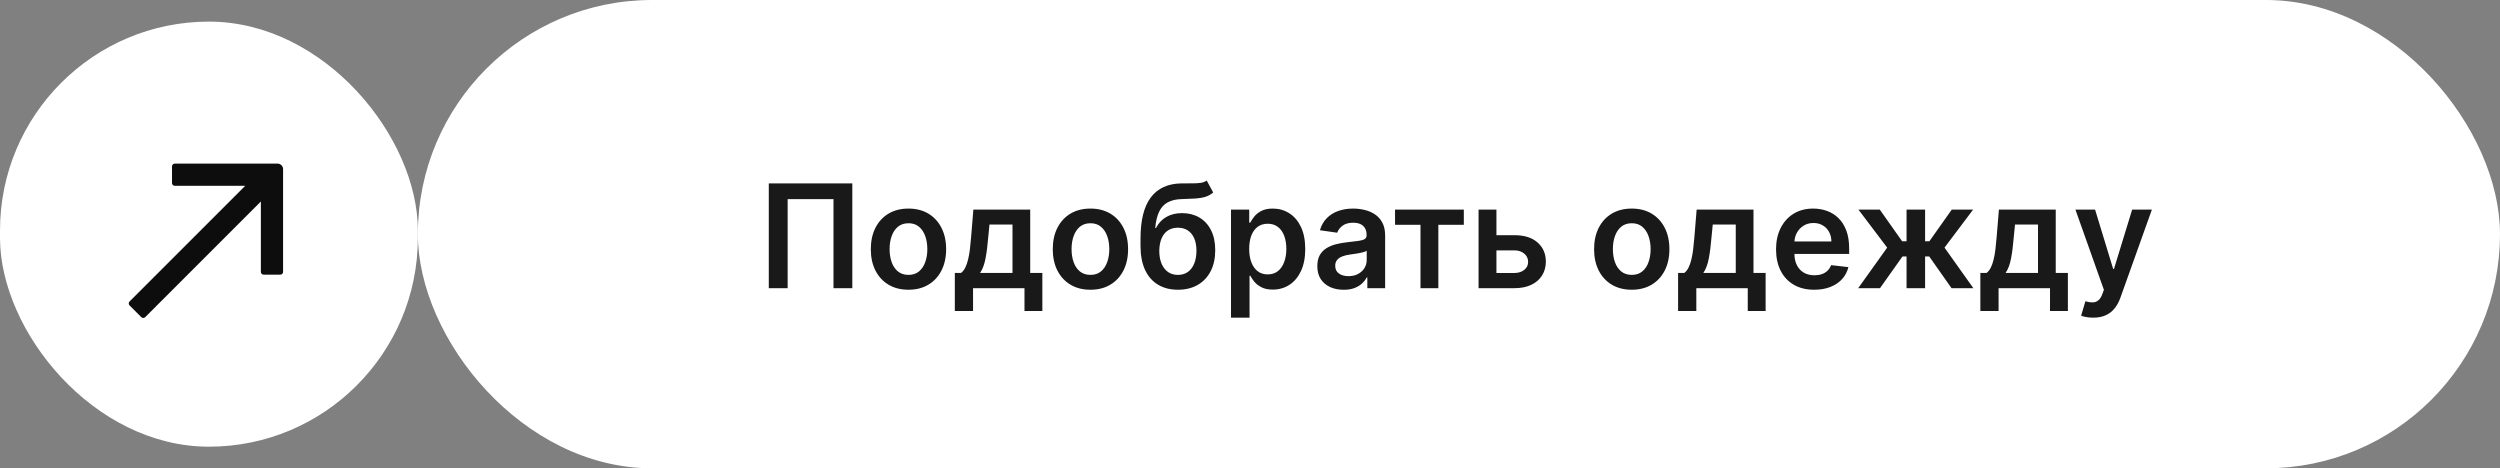
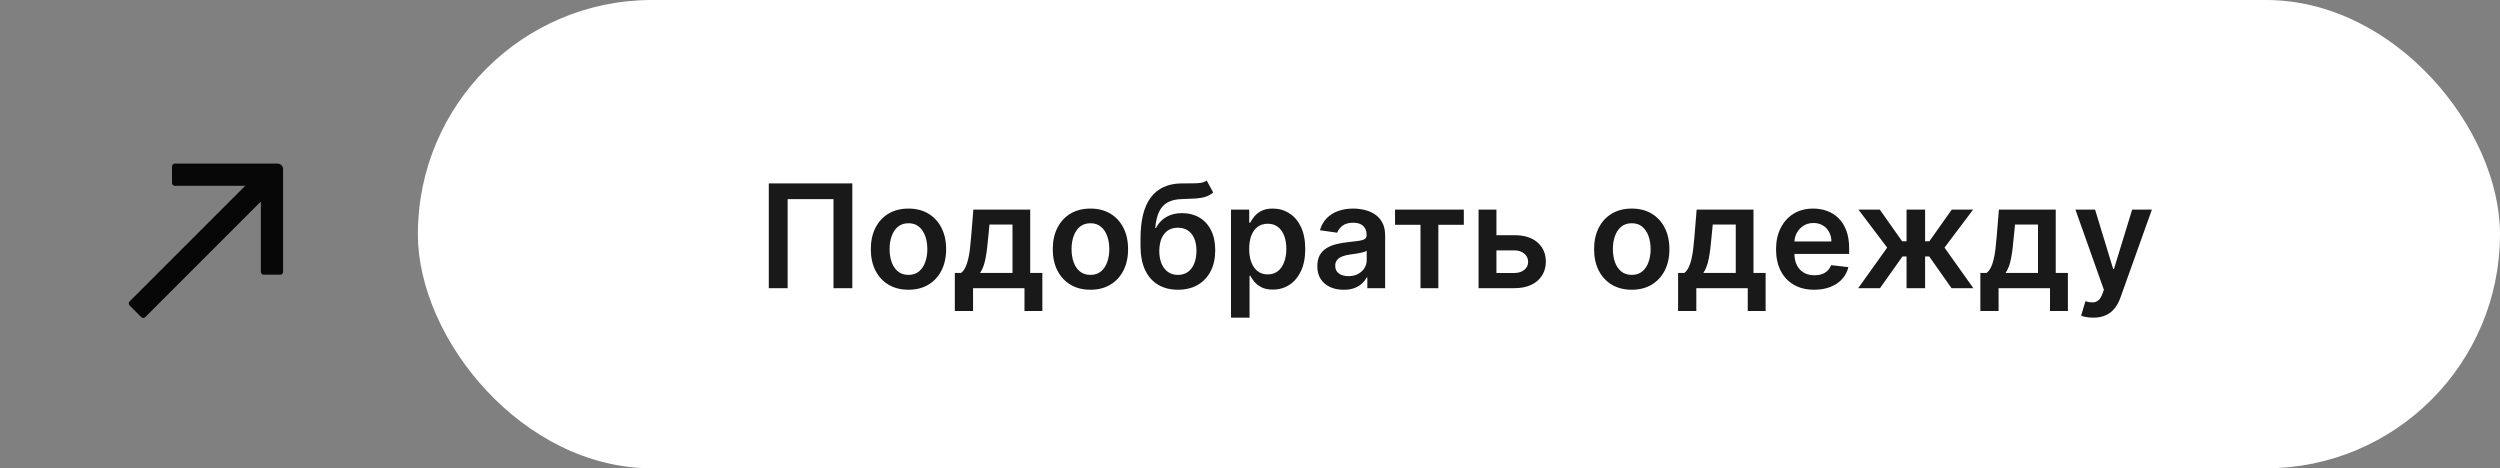
<svg xmlns="http://www.w3.org/2000/svg" viewBox="0 0 347 65" width="347" height="65" fill="none">
  <rect x="0" y="0" width="347" height="65" fill="#808080" stroke="none" />
  <defs>
    <clipPath id="clipPath_0">
      <rect width="37" height="37" x="10" y="15" fill="rgb(255,255,255)" />
    </clipPath>
  </defs>
  <g id="Кнопка">
    <rect id="Прямоугольник 2" width="289" height="65" x="58" y="0" rx="32.5" fill="rgb(255,255,255)" />
-     <rect id="Прямоугольник 3" width="58" height="59" x="0" y="3" rx="29" fill="rgb(255,255,255)" />
    <g id="arrow-up-right">
      <rect id="arrow-up-right" width="37" height="37" x="10" y="15" />
      <path id="icon" d="M17.981 42.39C17.831 42.24 17.831 41.996 17.981 41.845L34.035 25.792L24.261 25.792C24.048 25.792 23.875 25.619 23.875 25.406L23.875 23.094C23.875 22.881 24.048 22.708 24.261 22.708L38.521 22.708C38.947 22.708 39.292 23.053 39.292 23.479L39.292 37.739C39.292 37.952 39.119 38.125 38.906 38.125L36.594 38.125C36.381 38.125 36.209 37.952 36.209 37.739L36.209 27.965L20.155 44.019C20.004 44.17 19.76 44.17 19.61 44.019L17.981 42.39Z" fill="rgb(0,0,0)" fill-opacity="0.949" fill-rule="evenodd" />
    </g>
    <path id="" d="M118.301 25.454L118.301 40L115.688 40L115.688 27.642L109.326 27.642L109.326 40L106.709 40L106.709 25.454L118.301 25.454ZM126.093 40.215Q124.497 40.215 123.325 39.512Q122.153 38.809 121.508 37.544Q120.869 36.274 120.869 34.59Q120.869 32.895 121.508 31.626Q122.153 30.356 123.325 29.653Q124.497 28.95 126.093 28.95Q127.69 28.95 128.862 29.653Q130.034 30.356 130.678 31.626Q131.323 32.895 131.323 34.59Q131.323 36.274 130.678 37.544Q130.034 38.809 128.862 39.512Q127.69 40.215 126.093 40.215ZM126.103 38.154Q126.977 38.154 127.553 37.676Q128.134 37.197 128.422 36.387Q128.715 35.576 128.715 34.58Q128.715 33.579 128.422 32.769Q128.134 31.953 127.553 31.47Q126.977 30.986 126.103 30.986Q125.219 30.986 124.633 31.47Q124.052 31.953 123.764 32.769Q123.476 33.579 123.476 34.58Q123.476 35.576 123.764 36.387Q124.052 37.197 124.633 37.676Q125.219 38.154 126.103 38.154ZM132.53 43.169L132.53 37.881L133.394 37.881Q133.746 37.612 133.975 37.148Q134.209 36.68 134.366 36.045Q134.522 35.41 134.62 34.619Q134.717 33.823 134.79 32.91L135.103 29.092L142.994 29.092L142.994 37.881L144.678 37.881L144.678 43.169L142.198 43.169L142.198 40L135.059 40L135.059 43.169L132.53 43.169ZM136.036 37.881L140.533 37.881L140.533 31.167L137.339 31.167L137.168 32.91Q137.027 34.644 136.788 35.884Q136.553 37.119 136.036 37.881ZM151.349 40.215Q149.752 40.215 148.58 39.512Q147.409 38.809 146.764 37.544Q146.124 36.274 146.124 34.59Q146.124 32.895 146.764 31.626Q147.409 30.356 148.58 29.653Q149.752 28.95 151.349 28.95Q152.946 28.95 154.118 29.653Q155.289 30.356 155.934 31.626Q156.578 32.895 156.578 34.59Q156.578 36.274 155.934 37.544Q155.289 38.809 154.118 39.512Q152.946 40.215 151.349 40.215ZM151.359 38.154Q152.233 38.154 152.809 37.676Q153.39 37.197 153.678 36.387Q153.971 35.576 153.971 34.58Q153.971 33.579 153.678 32.769Q153.39 31.953 152.809 31.47Q152.233 30.986 151.359 30.986Q150.475 30.986 149.889 31.47Q149.308 31.953 149.02 32.769Q148.732 33.579 148.732 34.58Q148.732 35.576 149.02 36.387Q149.308 37.197 149.889 37.676Q150.475 38.154 151.359 38.154ZM167.492 25.059L168.391 26.714Q167.917 27.129 167.322 27.314Q166.731 27.5 165.94 27.554Q165.149 27.607 164.065 27.632Q162.844 27.656 162.068 28.091Q161.291 28.52 160.881 29.399Q160.471 30.273 160.344 31.636L160.461 31.636Q160.974 30.63 161.897 30.107Q162.82 29.58 164.065 29.58Q165.422 29.58 166.462 30.186Q167.502 30.791 168.088 31.943Q168.674 33.096 168.674 34.731Q168.674 36.411 168.039 37.647Q167.405 38.877 166.242 39.546Q165.085 40.215 163.498 40.215Q161.911 40.215 160.744 39.522Q159.577 38.828 158.938 37.471Q158.303 36.108 158.303 34.111L158.303 33.13Q158.303 29.287 159.739 27.393Q161.174 25.493 163.991 25.454Q164.826 25.439 165.491 25.449Q166.155 25.454 166.653 25.381Q167.156 25.308 167.492 25.059ZM163.508 38.154Q164.299 38.154 164.87 37.749Q165.447 37.339 165.754 36.587Q166.067 35.835 166.067 34.8Q166.067 33.784 165.754 33.071Q165.442 32.358 164.866 31.982Q164.289 31.606 163.493 31.606Q162.898 31.606 162.419 31.821Q161.946 32.031 161.614 32.441Q161.282 32.852 161.101 33.447Q160.92 34.038 160.91 34.8Q160.91 36.343 161.604 37.251Q162.297 38.154 163.508 38.154ZM170.864 44.092L170.864 29.092L173.393 29.092L173.393 30.894L173.544 30.894Q173.74 30.498 174.101 30.049Q174.467 29.595 175.083 29.273Q175.703 28.95 176.665 28.95Q177.924 28.95 178.945 29.595Q179.965 30.234 180.566 31.489Q181.167 32.739 181.167 34.56Q181.167 36.357 180.576 37.617Q179.99 38.872 178.969 39.536Q177.954 40.195 176.669 40.195Q175.732 40.195 175.112 39.883Q174.497 39.57 174.121 39.126Q173.75 38.677 173.544 38.276L173.437 38.276L173.437 44.092L170.864 44.092ZM173.388 34.546Q173.388 35.605 173.686 36.401Q173.989 37.197 174.56 37.642Q175.131 38.086 175.957 38.086Q176.801 38.086 177.377 37.627Q177.954 37.168 178.247 36.367Q178.544 35.566 178.544 34.546Q178.544 33.53 178.252 32.744Q177.963 31.958 177.387 31.509Q176.811 31.055 175.957 31.055Q175.127 31.055 174.55 31.489Q173.979 31.924 173.681 32.705Q173.388 33.486 173.388 34.546ZM186.496 40.22Q185.461 40.22 184.631 39.849Q183.806 39.473 183.323 38.745Q182.844 38.013 182.844 36.938Q182.844 36.016 183.186 35.41Q183.533 34.805 184.123 34.443Q184.714 34.082 185.451 33.897Q186.194 33.711 186.99 33.623Q187.951 33.52 188.547 33.438Q189.143 33.355 189.411 33.184Q189.685 33.008 189.685 32.642L189.685 32.598Q189.685 31.797 189.211 31.357Q188.738 30.913 187.839 30.913Q186.897 30.913 186.345 31.328Q185.793 31.743 185.603 32.3L183.205 31.958Q183.489 30.967 184.143 30.298Q184.797 29.624 185.74 29.287Q186.682 28.95 187.829 28.95Q188.611 28.95 189.392 29.136Q190.178 29.316 190.823 29.741Q191.472 30.166 191.863 30.894Q192.258 31.616 192.258 32.7L192.258 40L189.787 40L189.787 38.501L189.704 38.501Q189.47 38.955 189.045 39.351Q188.62 39.746 187.986 39.985Q187.356 40.22 186.496 40.22ZM187.165 38.33Q187.937 38.33 188.503 38.023Q189.074 37.715 189.387 37.207Q189.699 36.694 189.699 36.084L189.699 34.8Q189.573 34.902 189.284 34.99Q189.001 35.073 188.645 35.137Q188.288 35.2 187.937 35.249Q187.59 35.298 187.336 35.337Q186.76 35.415 186.306 35.591Q185.852 35.767 185.588 36.084Q185.329 36.401 185.329 36.899Q185.329 37.602 185.847 37.969Q186.365 38.33 187.165 38.33ZM193.632 31.201L193.632 29.092L203.178 29.092L203.178 31.201L199.643 31.201L199.643 40L197.163 40L197.163 31.201L193.632 31.201ZM206.968 32.642L210.186 32.642Q212.271 32.642 213.413 33.657Q214.561 34.668 214.565 36.318Q214.561 37.393 214.043 38.227Q213.53 39.058 212.549 39.531Q211.572 40 210.186 40L205.225 40L205.225 29.092L207.705 29.092L207.705 37.891L210.186 37.891Q211.021 37.891 211.562 37.461Q212.104 37.031 212.104 36.357Q212.104 35.649 211.562 35.2Q211.021 34.751 210.186 34.751L206.968 34.751L206.968 32.642ZM226.484 40.215Q224.887 40.215 223.715 39.512Q222.544 38.809 221.899 37.544Q221.259 36.274 221.259 34.59Q221.259 32.895 221.899 31.626Q222.544 30.356 223.715 29.653Q224.887 28.95 226.484 28.95Q228.081 28.95 229.252 29.653Q230.424 30.356 231.069 31.626Q231.713 32.895 231.713 34.59Q231.713 36.274 231.069 37.544Q230.424 38.809 229.252 39.512Q228.081 40.215 226.484 40.215ZM226.494 38.154Q227.368 38.154 227.944 37.676Q228.525 37.197 228.813 36.387Q229.106 35.576 229.106 34.58Q229.106 33.579 228.813 32.769Q228.525 31.953 227.944 31.47Q227.368 30.986 226.494 30.986Q225.61 30.986 225.024 31.47Q224.443 31.953 224.155 32.769Q223.867 33.579 223.867 34.58Q223.867 35.576 224.155 36.387Q224.443 37.197 225.024 37.676Q225.61 38.154 226.494 38.154ZM232.92 43.169L232.92 37.881L233.785 37.881Q234.136 37.612 234.366 37.148Q234.6 36.68 234.756 36.045Q234.913 35.41 235.01 34.619Q235.108 33.823 235.181 32.91L235.494 29.092L243.384 29.092L243.384 37.881L245.069 37.881L245.069 43.169L242.588 43.169L242.588 40L235.45 40L235.45 43.169L232.92 43.169ZM236.426 37.881L240.923 37.881L240.923 31.167L237.73 31.167L237.559 32.91Q237.417 34.644 237.178 35.884Q236.944 37.119 236.426 37.881ZM251.813 40.215Q250.167 40.215 248.981 39.526Q247.794 38.838 247.155 37.578Q246.515 36.318 246.515 34.609Q246.515 32.925 247.155 31.65Q247.794 30.376 248.952 29.663Q250.114 28.95 251.676 28.95Q252.682 28.95 253.58 29.273Q254.484 29.595 255.172 30.269Q255.866 30.942 256.261 31.982Q256.661 33.023 256.661 34.458L256.661 35.249L247.716 35.249L247.716 33.516L254.196 33.516Q254.191 32.773 253.878 32.197Q253.571 31.621 253.009 31.289Q252.452 30.952 251.71 30.952Q250.919 30.952 250.324 31.333Q249.728 31.709 249.396 32.324Q249.069 32.94 249.064 33.672L249.064 35.181Q249.064 36.133 249.411 36.812Q249.757 37.49 250.382 37.852Q251.007 38.208 251.847 38.208Q252.409 38.208 252.863 38.052Q253.322 37.895 253.649 37.583Q253.981 37.266 254.157 36.802L256.559 37.075Q256.329 38.023 255.69 38.73Q255.055 39.434 254.069 39.824Q253.082 40.215 251.813 40.215ZM257.916 40L261.94 34.37L257.951 29.092L260.914 29.092L264.015 33.486L264.63 33.486L264.63 29.092L267.203 29.092L267.203 33.486L267.799 33.486L270.905 29.092L273.869 29.092L269.899 34.37L273.903 40L270.875 40L267.775 35.596L267.203 35.596L267.203 40L264.63 40L264.63 35.596L264.064 35.596L260.944 40L257.916 40ZM274.873 43.169L274.873 37.881L275.738 37.881Q276.089 37.612 276.319 37.148Q276.553 36.68 276.709 36.045Q276.866 35.41 276.963 34.619Q277.061 33.823 277.134 32.91L277.447 29.092L285.337 29.092L285.337 37.881L287.022 37.881L287.022 43.169L284.541 43.169L284.541 40L277.403 40L277.403 43.169L274.873 43.169ZM278.379 37.881L282.876 37.881L282.876 31.167L279.683 31.167L279.512 32.91Q279.371 34.644 279.131 35.884Q278.897 37.119 278.379 37.881ZM290.534 44.092Q290.006 44.092 289.562 44.009Q289.118 43.926 288.859 43.818L289.454 41.816Q290.016 41.982 290.455 41.973Q290.9 41.968 291.232 41.699Q291.569 41.435 291.803 40.82L292.023 40.23L288.068 29.092L290.797 29.092L293.307 37.329L293.419 37.329L295.944 29.092L298.683 29.092L294.313 41.318Q294.005 42.188 293.502 42.808Q292.999 43.433 292.267 43.76Q291.539 44.092 290.534 44.092Z" opacity="0.9" fill="rgb(0,0,0)" fill-rule="nonzero" />
  </g>
</svg>